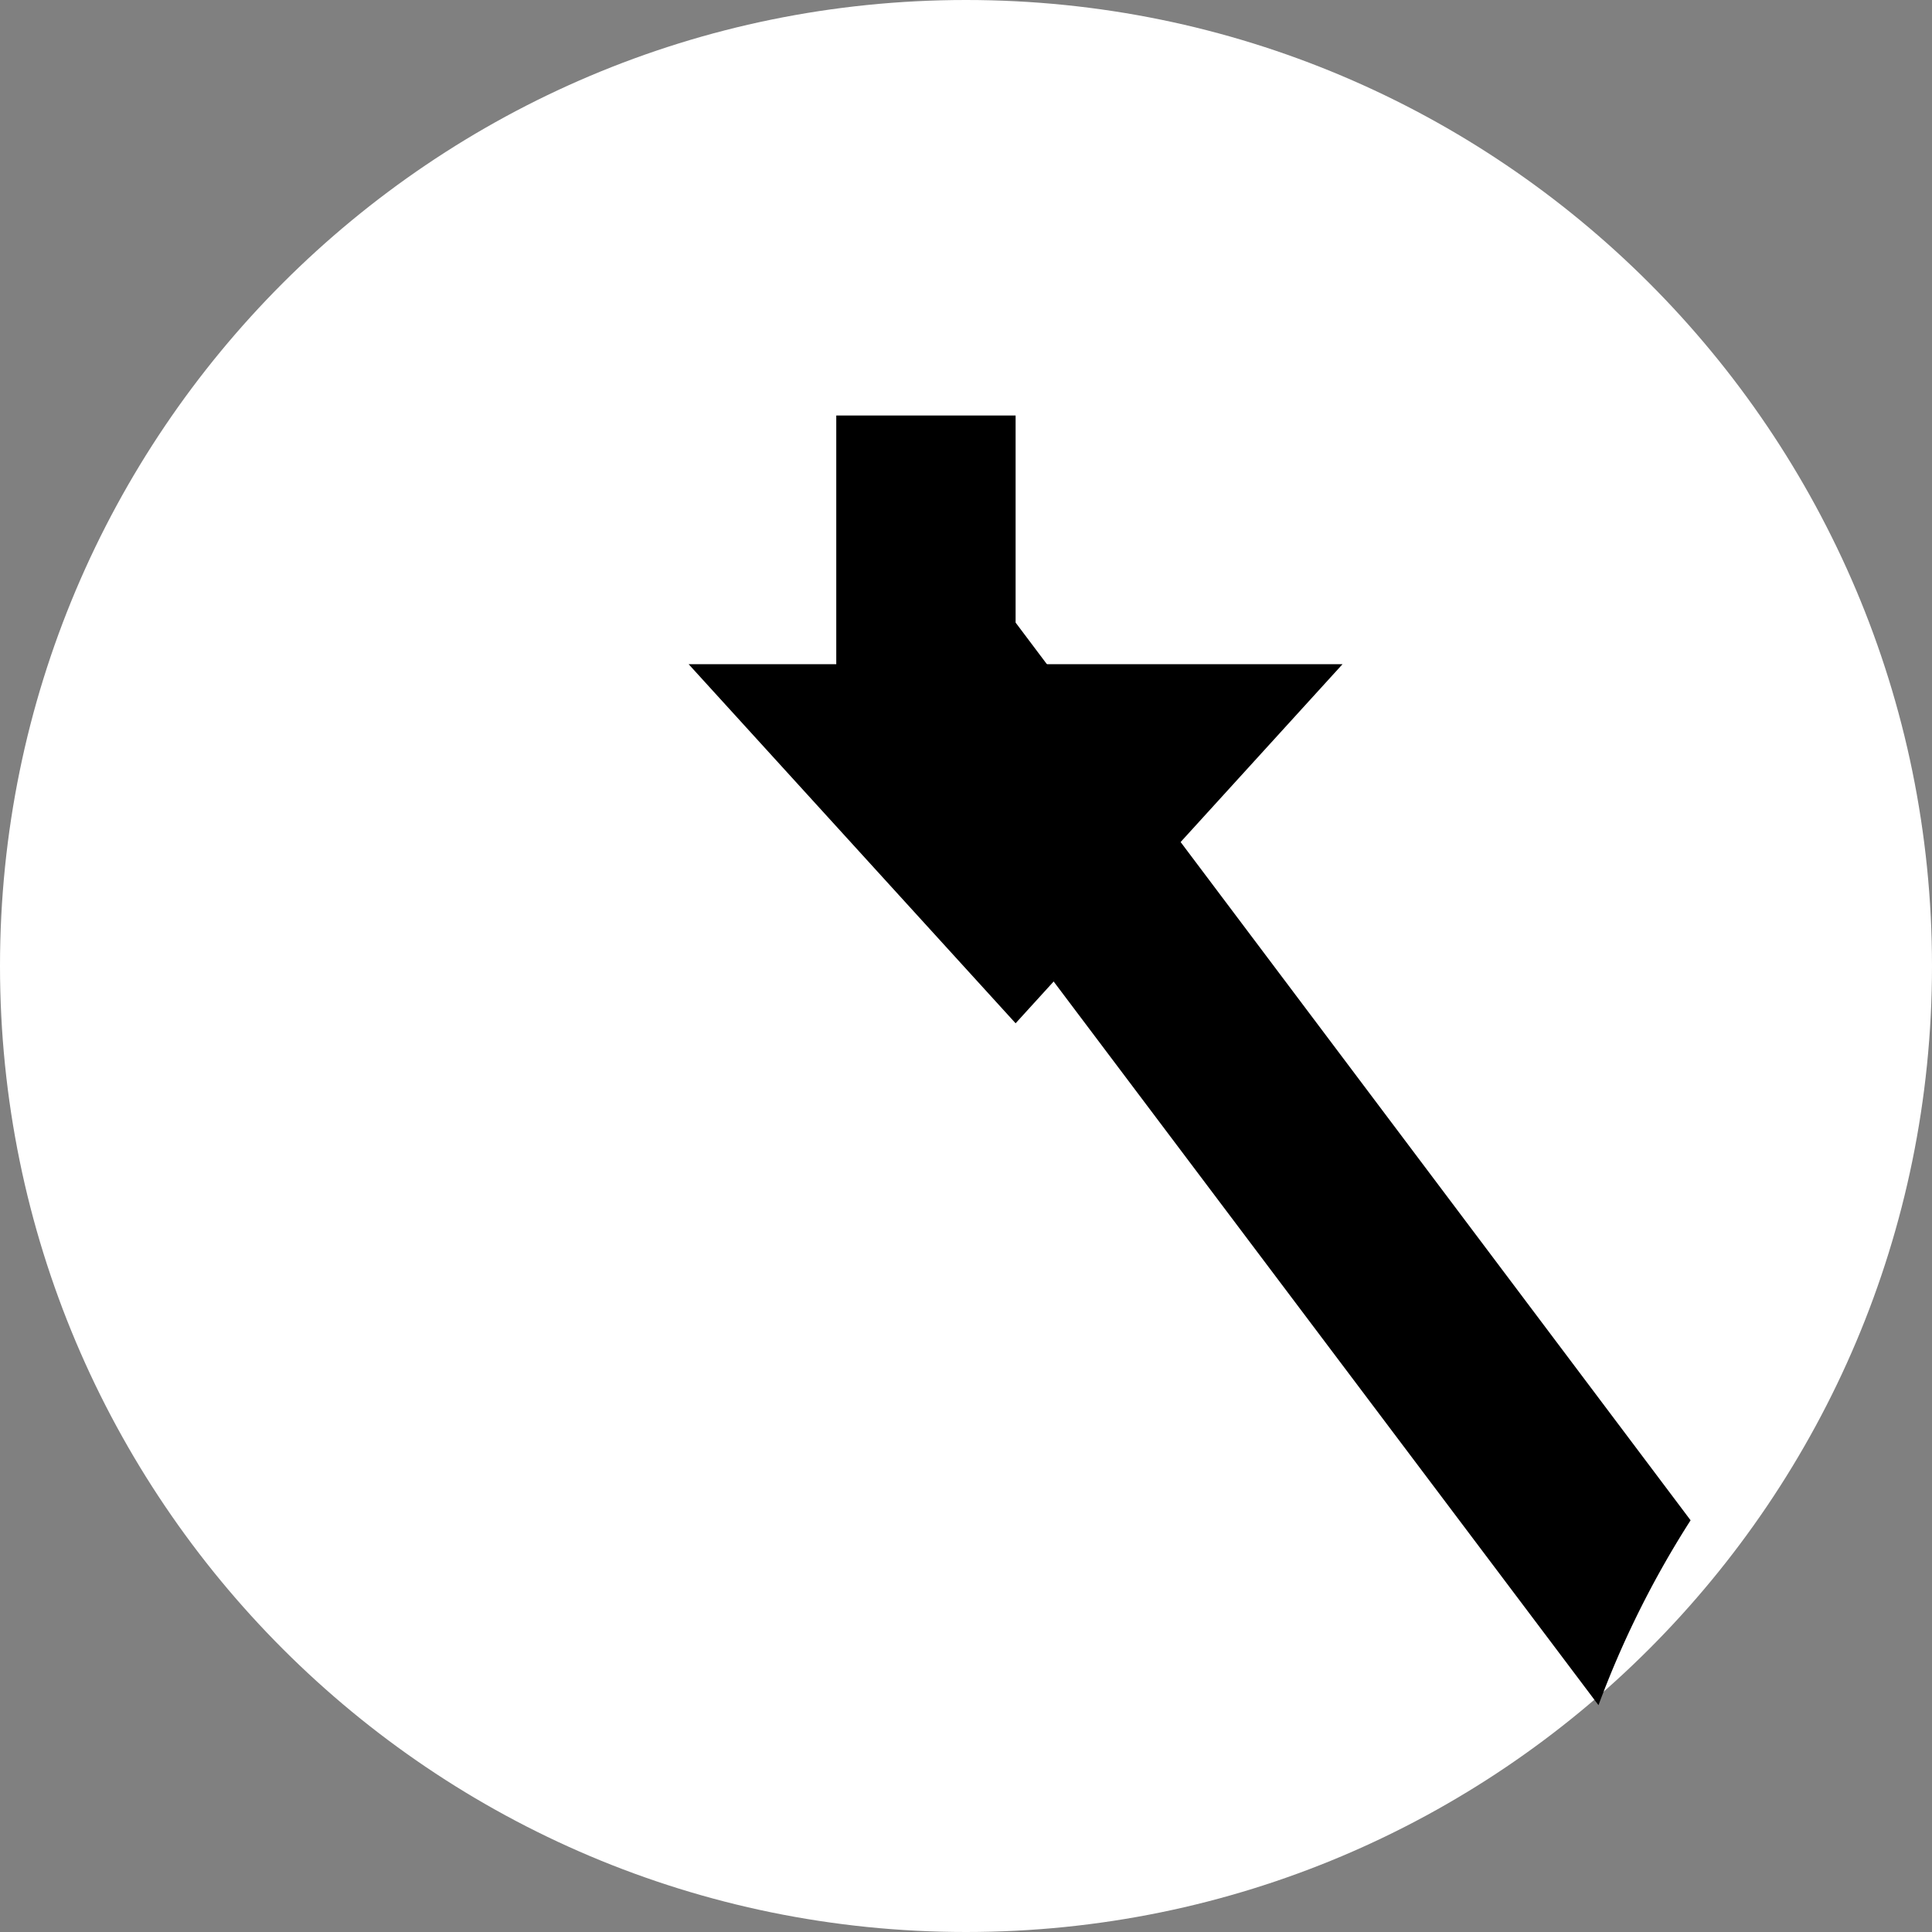
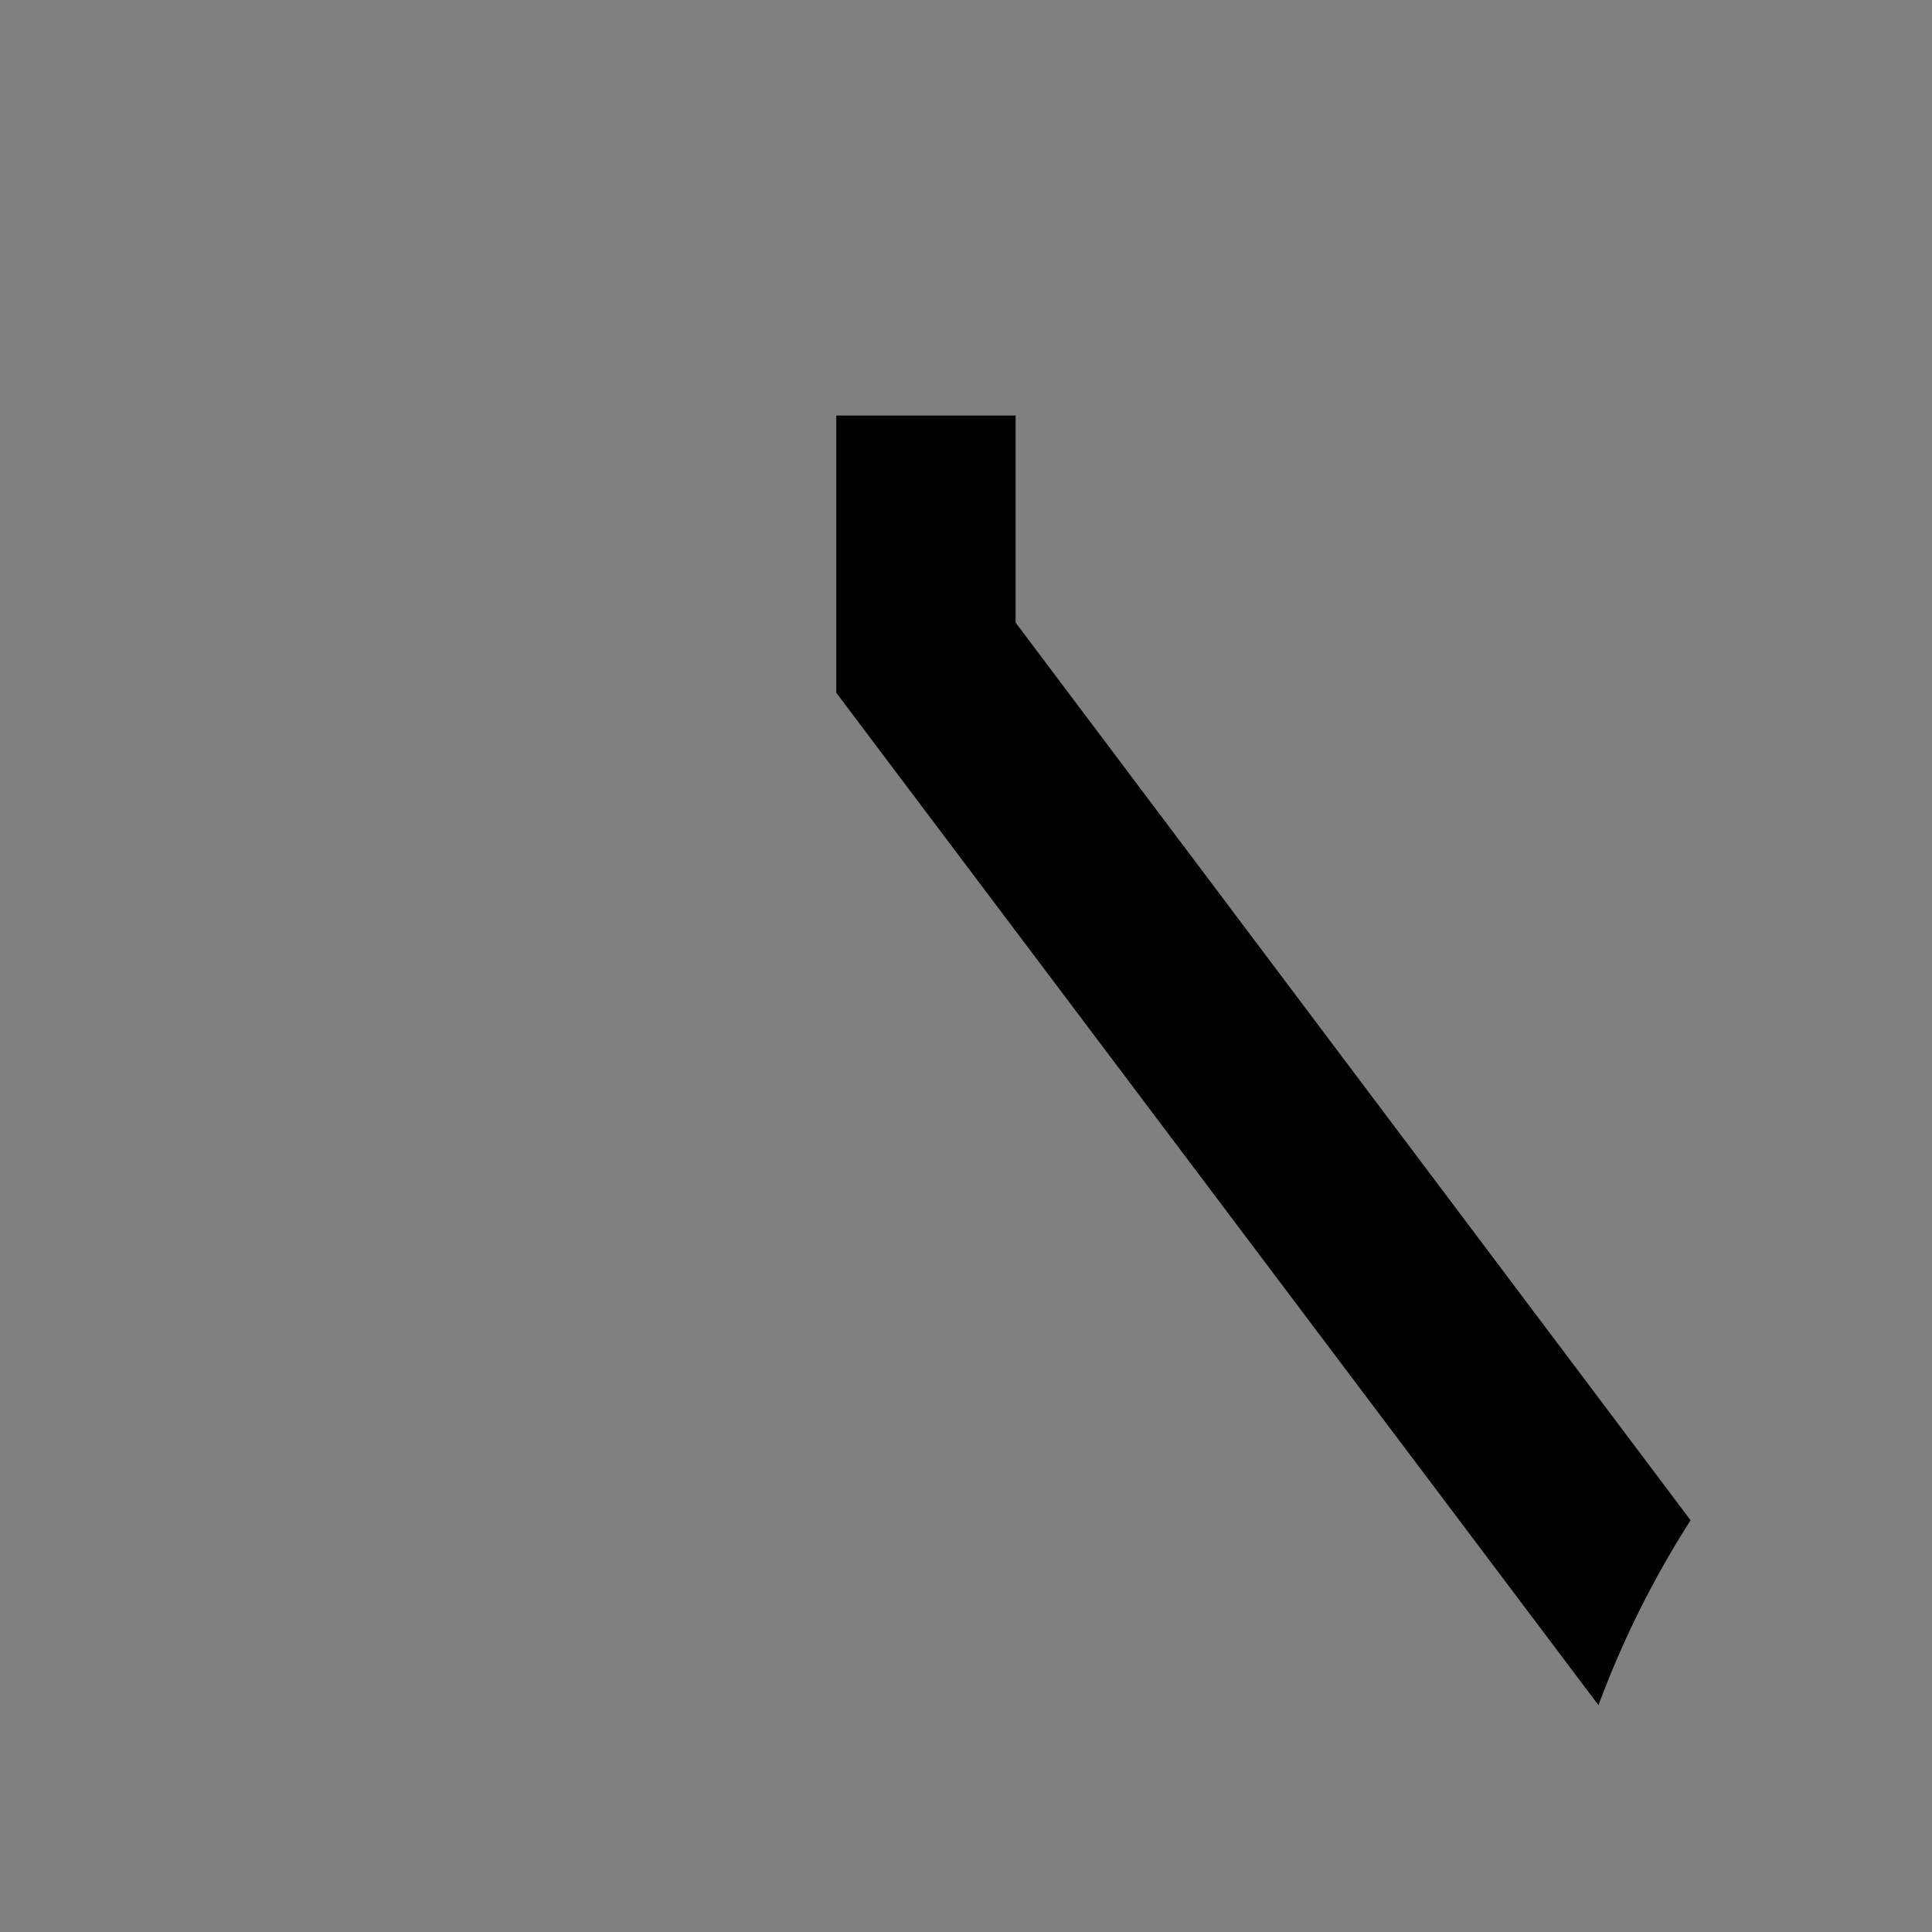
<svg xmlns="http://www.w3.org/2000/svg" width="40" height="40" viewBox="0 0 40 40" fill="none">
  <rect x="0" y="0" width="40" height="40" fill="#808080" stroke="none" />
-   <path d="M20 40c11.046 0 20-8.954 20-20S31.046 0 20 0 0 8.954 0 20s8.954 20 20 20Z" fill="white" />
  <path d="M33.095 35.304 17.314 14.343v-5.74h3.713v4.287l13.975 18.586a19.916 19.916 0 0 0-1.907 3.828Z" fill="black" />
-   <path d="m27.797 13.75-6.77 7.436-6.77-7.435h13.54Z" fill="black" />
</svg>